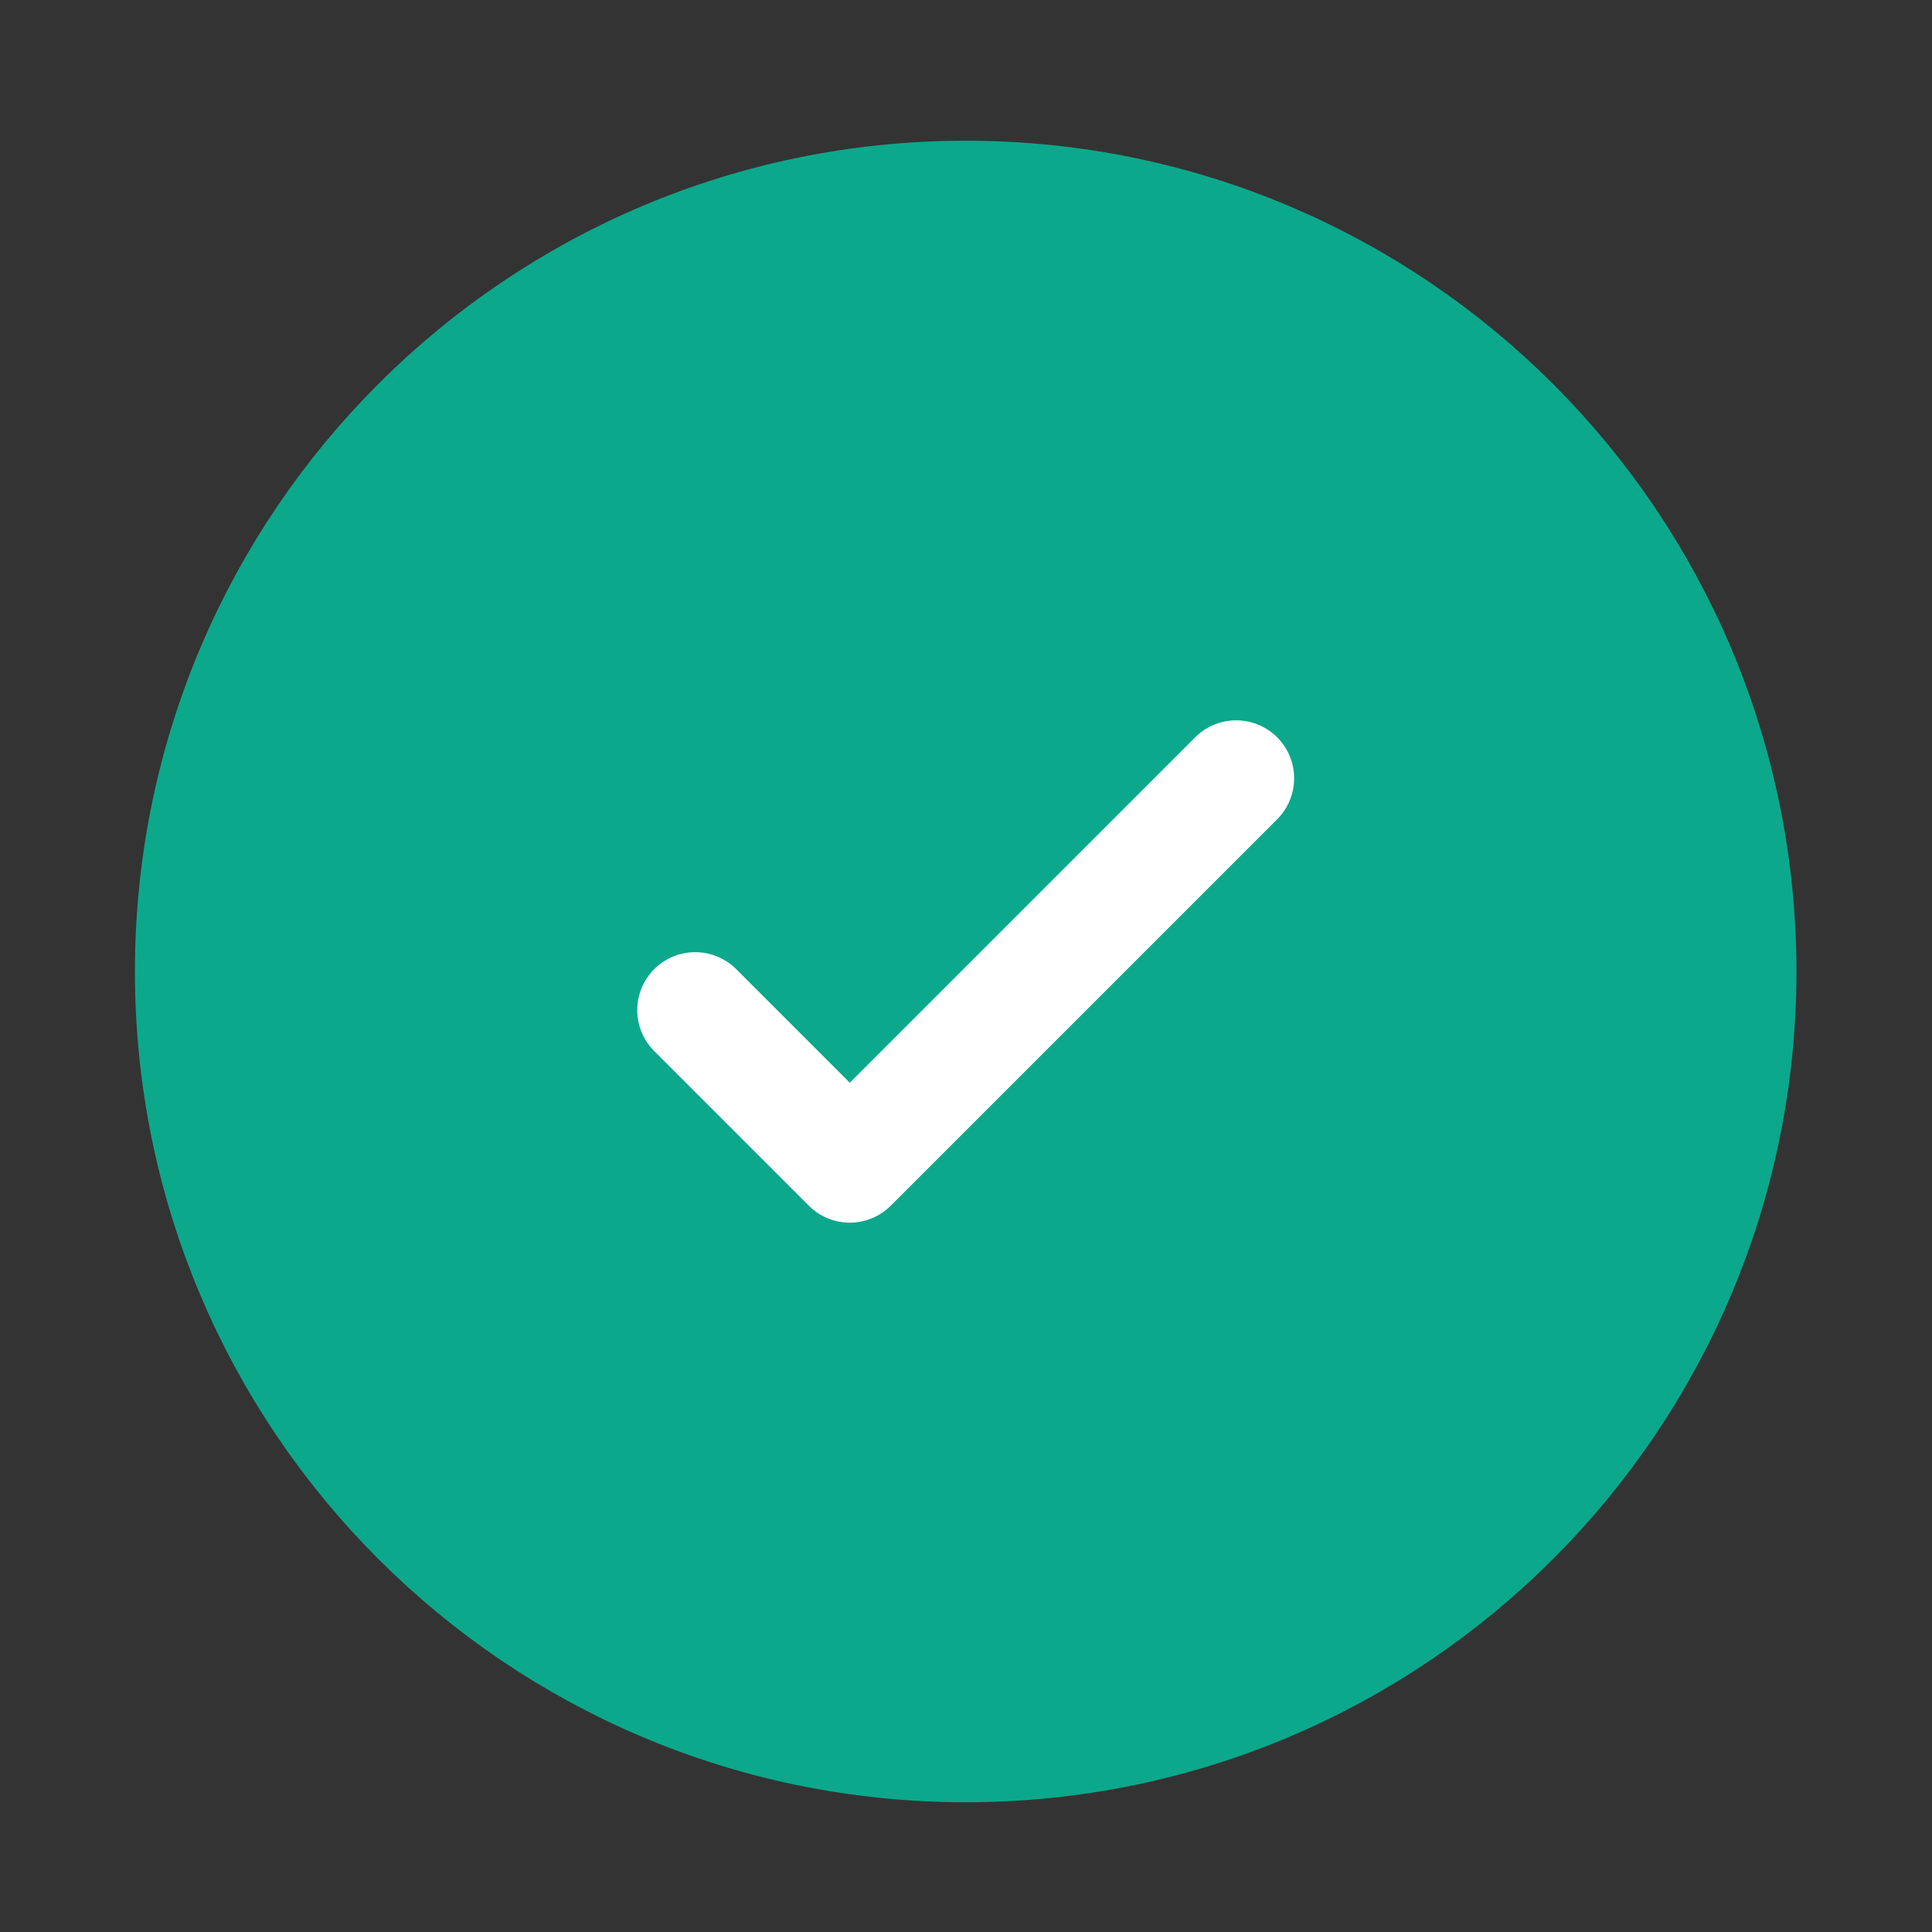
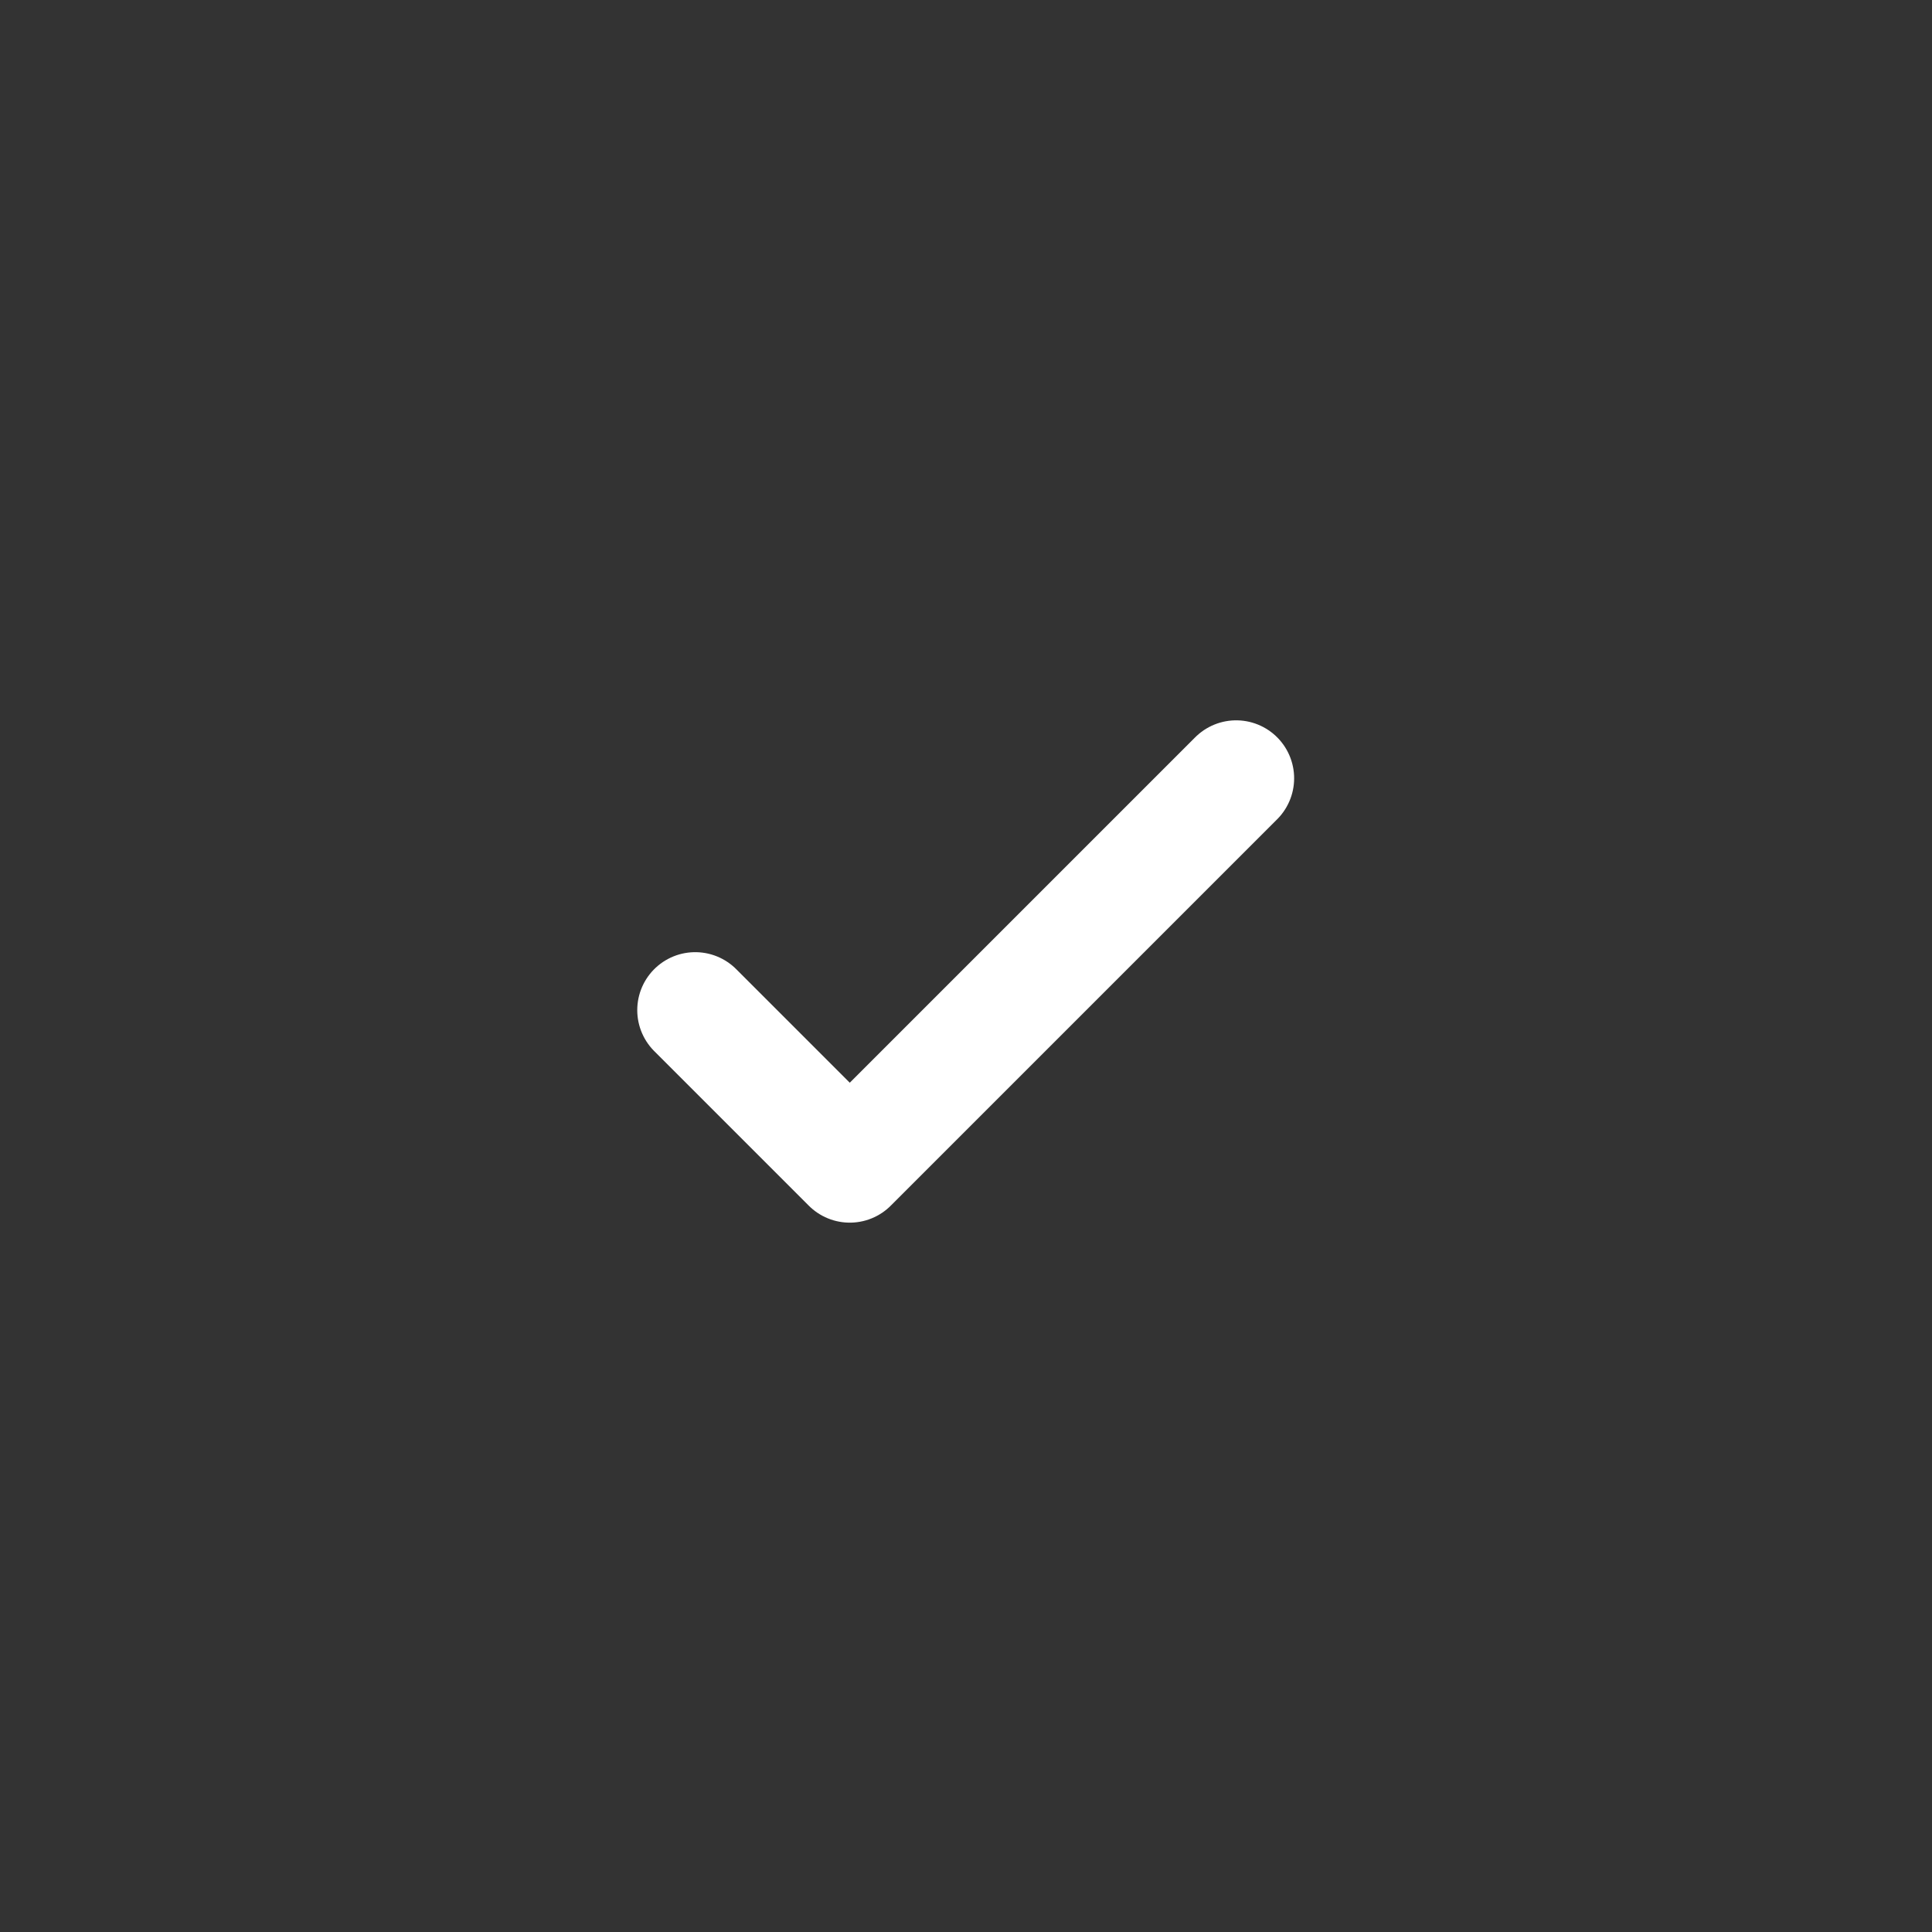
<svg xmlns="http://www.w3.org/2000/svg" width="25" height="25" viewBox="0 0 25 25" fill="none">
  <rect x="0" y="0" width="25" height="25" fill="#333333" stroke="none" />
-   <path d="M12.496 22.571C18.019 22.571 22.496 18.094 22.496 12.571C22.496 7.048 18.019 2.571 12.496 2.571C6.973 2.571 2.496 7.048 2.496 12.571C2.496 18.094 6.973 22.571 12.496 22.571Z" fill="#0CA88C" stroke="#0CA88C" stroke-width="1.5" />
  <path d="M8.996 13.071L10.996 15.071L15.996 10.071" stroke="white" stroke-width="1.5" stroke-linecap="round" stroke-linejoin="round" />
</svg>